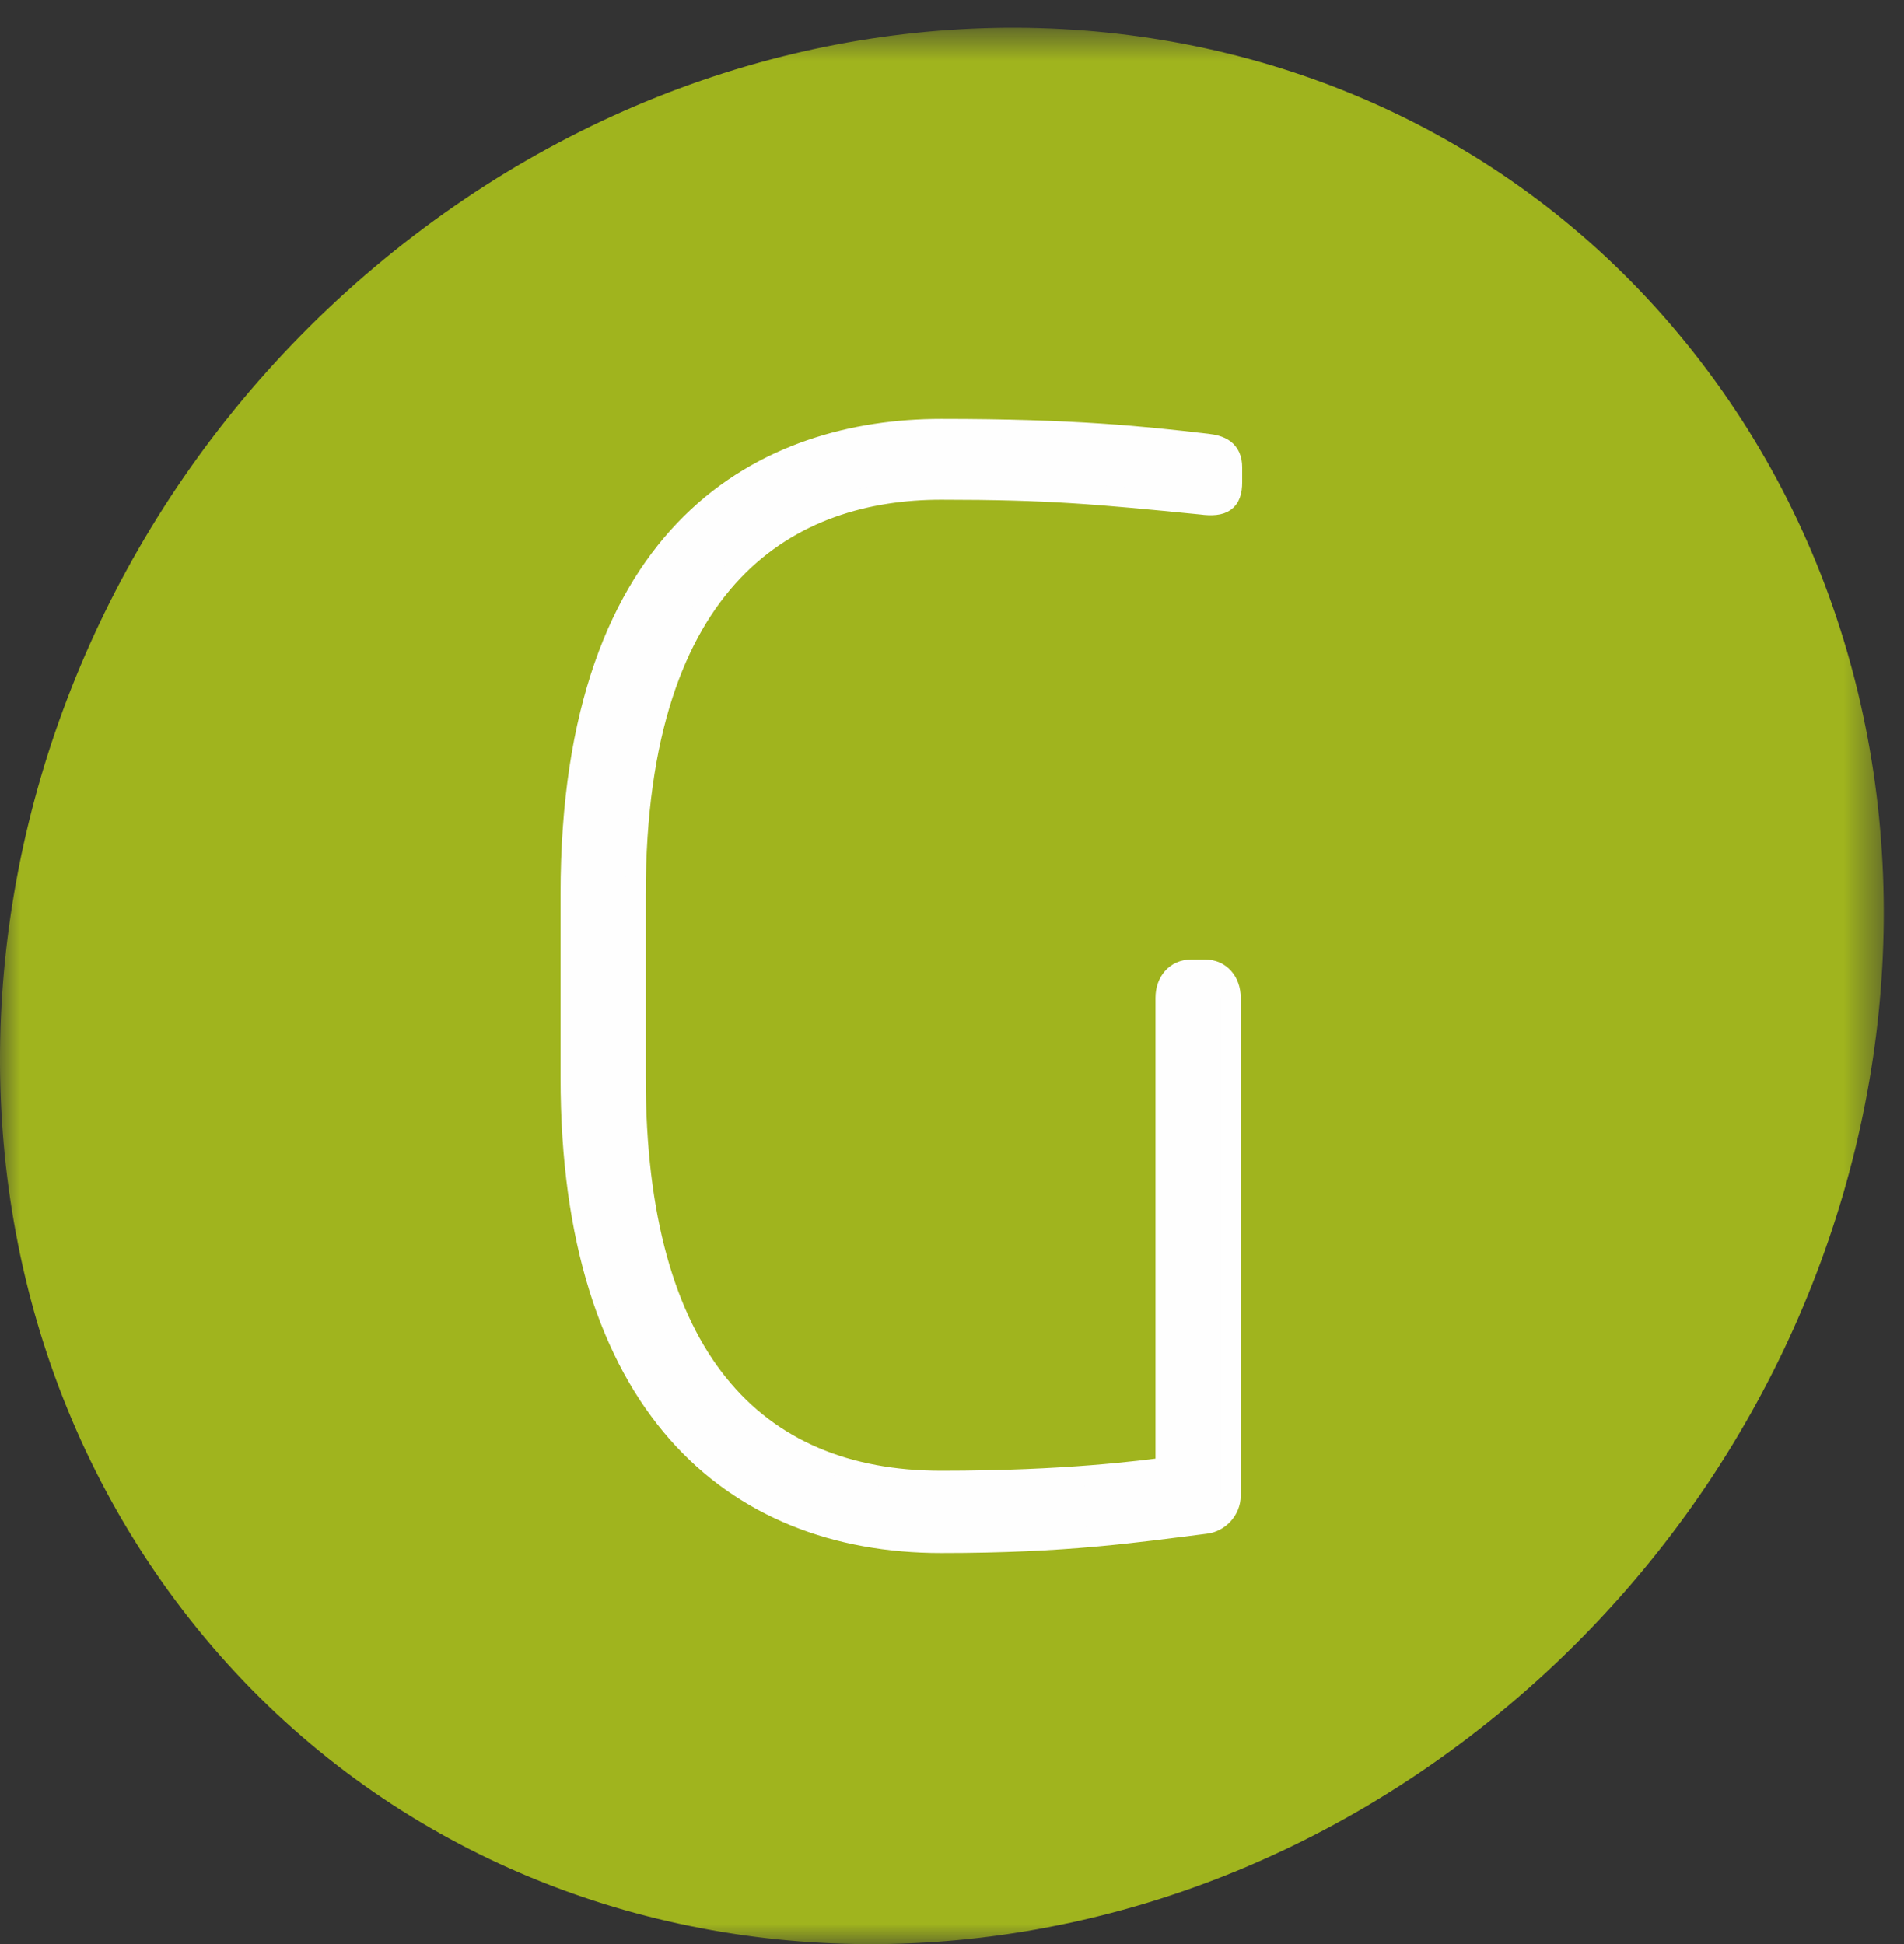
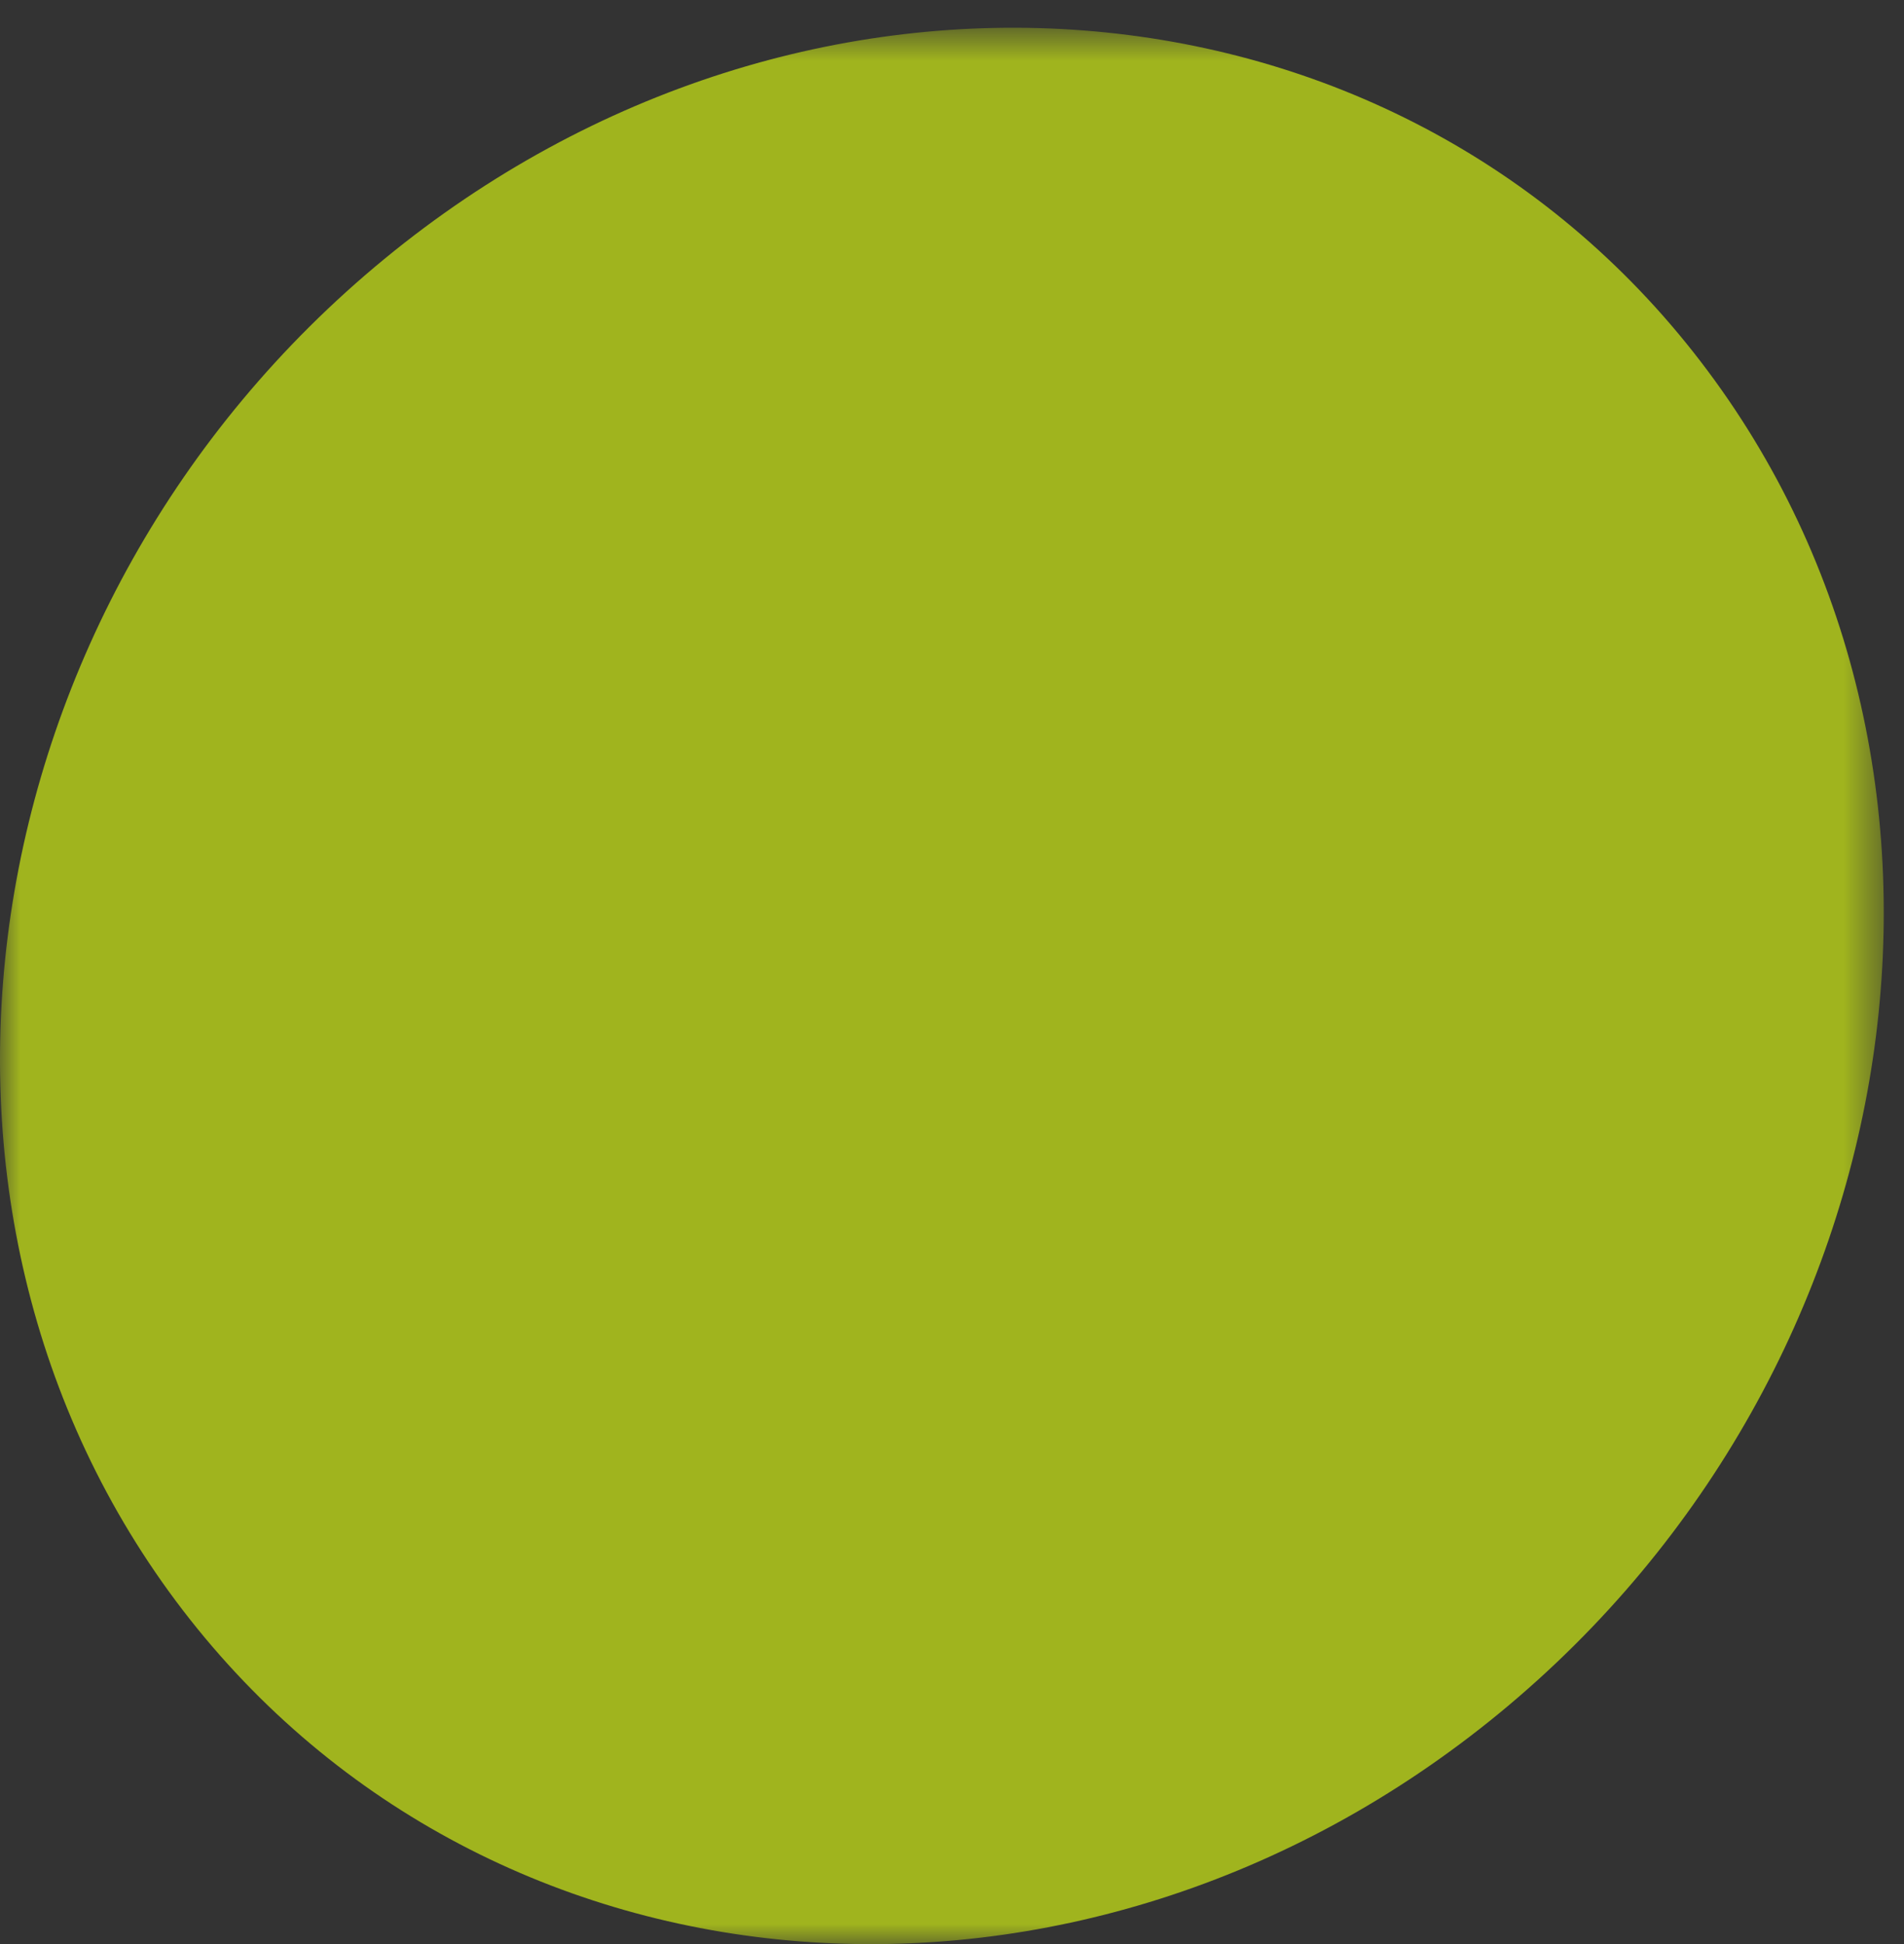
<svg xmlns="http://www.w3.org/2000/svg" xmlns:xlink="http://www.w3.org/1999/xlink" width="47px" height="48px" viewBox="0 0 47 48" version="1.1">
  <rect x="0" y="0" width="47" height="48" fill="#333333" stroke="none" />
  <title>genactis_dot_logo</title>
  <defs>
    <polygon id="path-1" points="0 0.685 46.5 0.685 46.5 48 0 48" />
  </defs>
  <g id="GENACTIS-design" stroke="none" stroke-width="1" fill="none" fill-rule="evenodd">
    <g id="MENU-Contacts" transform="translate(-98, -46)">
      <g id="Group" transform="translate(98, 46)">
        <g id="Group-3">
          <mask id="mask-2" fill="white">
            <use xlink:href="#path-1" />
          </mask>
          <g id="Clip-2" />
          <path d="M41.978,8.923 C34.38,-0.986 19.828,-2.113 9.484,6.397 C-0.862,14.911 -3.087,29.845 4.514,39.757 C12.123,49.669 26.673,50.8 37.019,42.29 C47.365,33.772 49.59,18.838 41.978,8.923" id="Fill-1" fill="#A0B41E" mask="url(#mask-2)" />
        </g>
        <g id="Group-7" transform="translate(14, 10)">
-           <path d="M15.648,2.453 C13.06,2.198 11.895,2.088 9.234,2.088 C5.59,2.088 1.69,4.13 1.69,12.082 L1.69,16.604 C1.69,23.498 4.606,26.562 9.234,26.562 C12.331,26.562 14.19,26.306 14.773,26.233 L14.773,14.635 C14.773,14.234 15.029,13.942 15.393,13.942 L15.757,13.942 C16.122,13.942 16.377,14.234 16.377,14.635 L16.377,26.926 C16.377,27.291 16.086,27.583 15.757,27.619 C14.008,27.838 12.331,28.093 9.234,28.093 C4.059,28.093 0.087,24.665 0.087,16.604 L0.087,12.082 C0.087,2.964 4.971,0.593 9.234,0.593 C12.514,0.593 14.227,0.775 15.794,0.958 C16.122,0.994 16.413,1.104 16.413,1.541 L16.413,1.906 C16.413,2.38 16.195,2.526 15.648,2.453" id="Fill-4" fill="#FEFEFE" />
-           <path d="M15.648,2.453 C13.06,2.198 11.895,2.088 9.234,2.088 C5.59,2.088 1.69,4.13 1.69,12.082 L1.69,16.604 C1.69,23.498 4.606,26.562 9.234,26.562 C12.331,26.562 14.19,26.306 14.773,26.233 L14.773,14.635 C14.773,14.234 15.029,13.942 15.393,13.942 L15.757,13.942 C16.122,13.942 16.377,14.234 16.377,14.635 L16.377,26.926 C16.377,27.291 16.086,27.583 15.757,27.619 C14.008,27.838 12.331,28.093 9.234,28.093 C4.059,28.093 0.087,24.665 0.087,16.604 L0.087,12.082 C0.087,2.964 4.971,0.593 9.234,0.593 C12.514,0.593 14.227,0.775 15.794,0.958 C16.122,0.994 16.413,1.104 16.413,1.541 L16.413,1.906 C16.413,2.38 16.195,2.526 15.648,2.453" id="Stroke-6" stroke="#FEFEFE" stroke-width="0.5" />
-         </g>
+           </g>
      </g>
    </g>
  </g>
</svg>